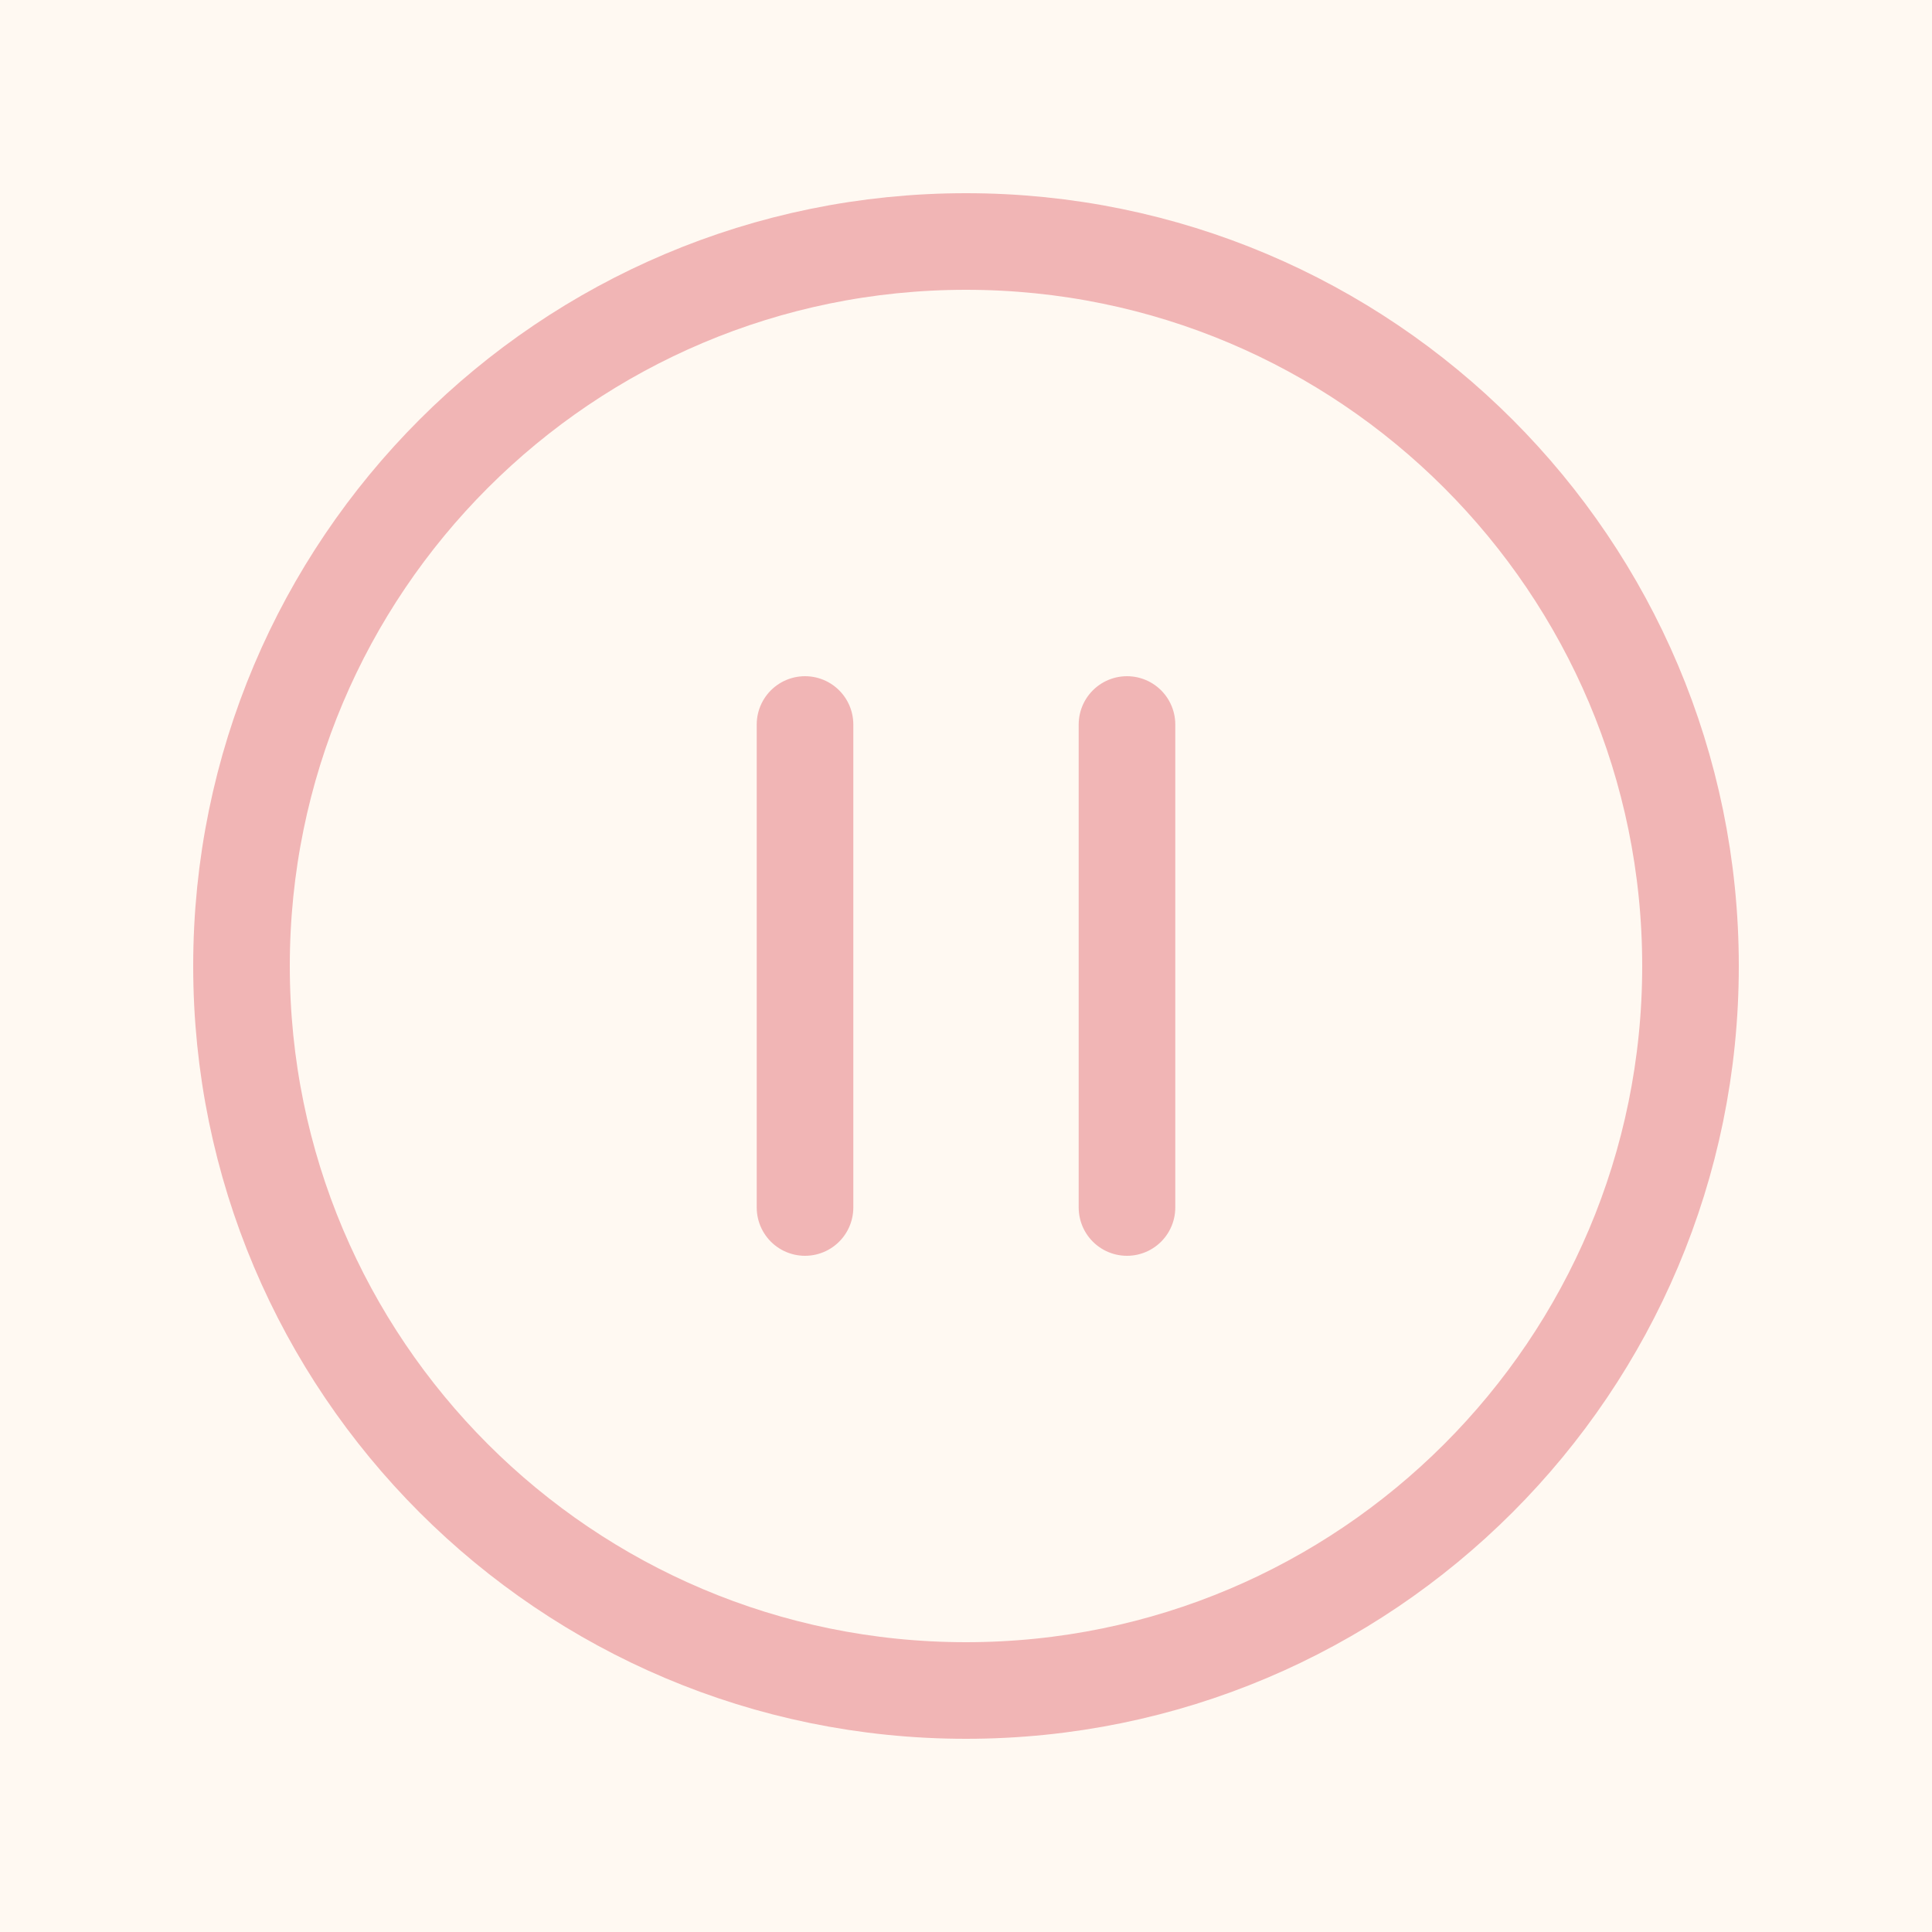
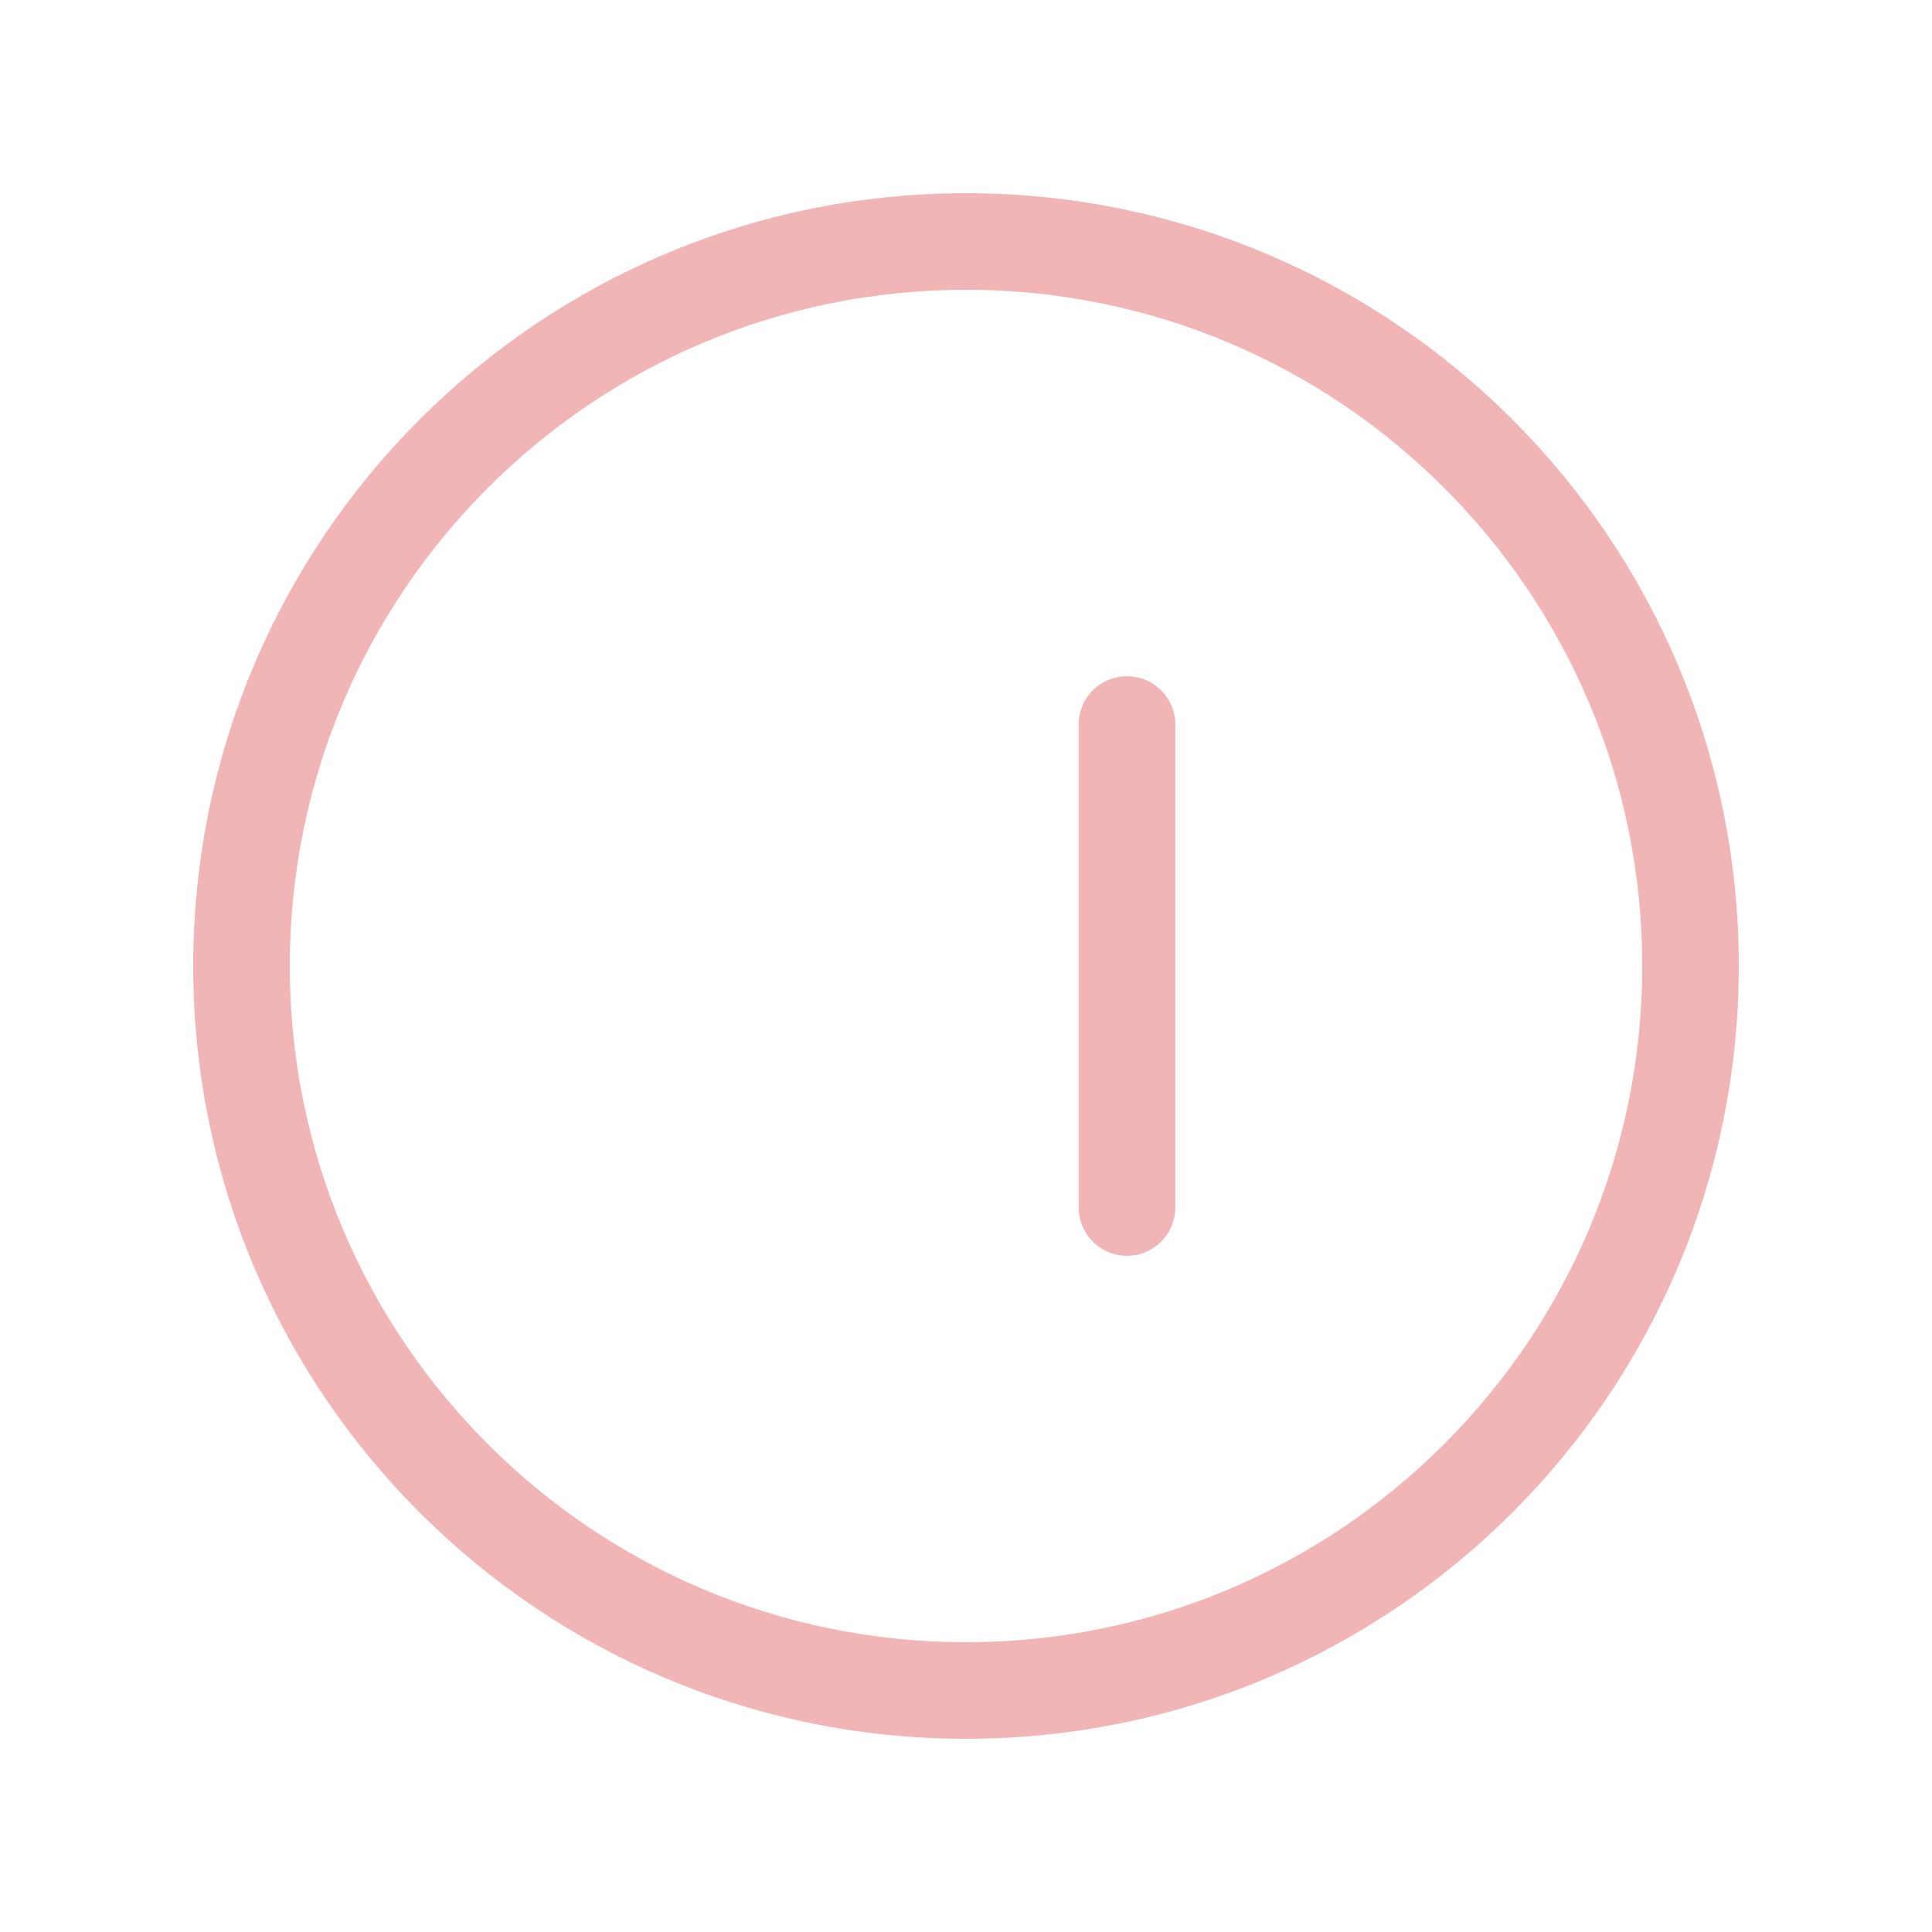
<svg xmlns="http://www.w3.org/2000/svg" width="40" height="40" viewBox="0 0 40 40" fill="none">
-   <rect width="40" height="40" fill="#FFF9F2" />
-   <path d="M23.333 15V25M16.667 15V25M20 35C11.716 35 5 28.284 5 20C5 11.716 11.716 5 20 5C28.284 5 35 11.716 35 20C35 28.284 28.284 35 20 35Z" stroke="#F1B5B5" stroke-width="2" stroke-linecap="round" stroke-linejoin="round" />
+   <path d="M23.333 15V25V25M20 35C11.716 35 5 28.284 5 20C5 11.716 11.716 5 20 5C28.284 5 35 11.716 35 20C35 28.284 28.284 35 20 35Z" stroke="#F1B5B5" stroke-width="2" stroke-linecap="round" stroke-linejoin="round" />
</svg>